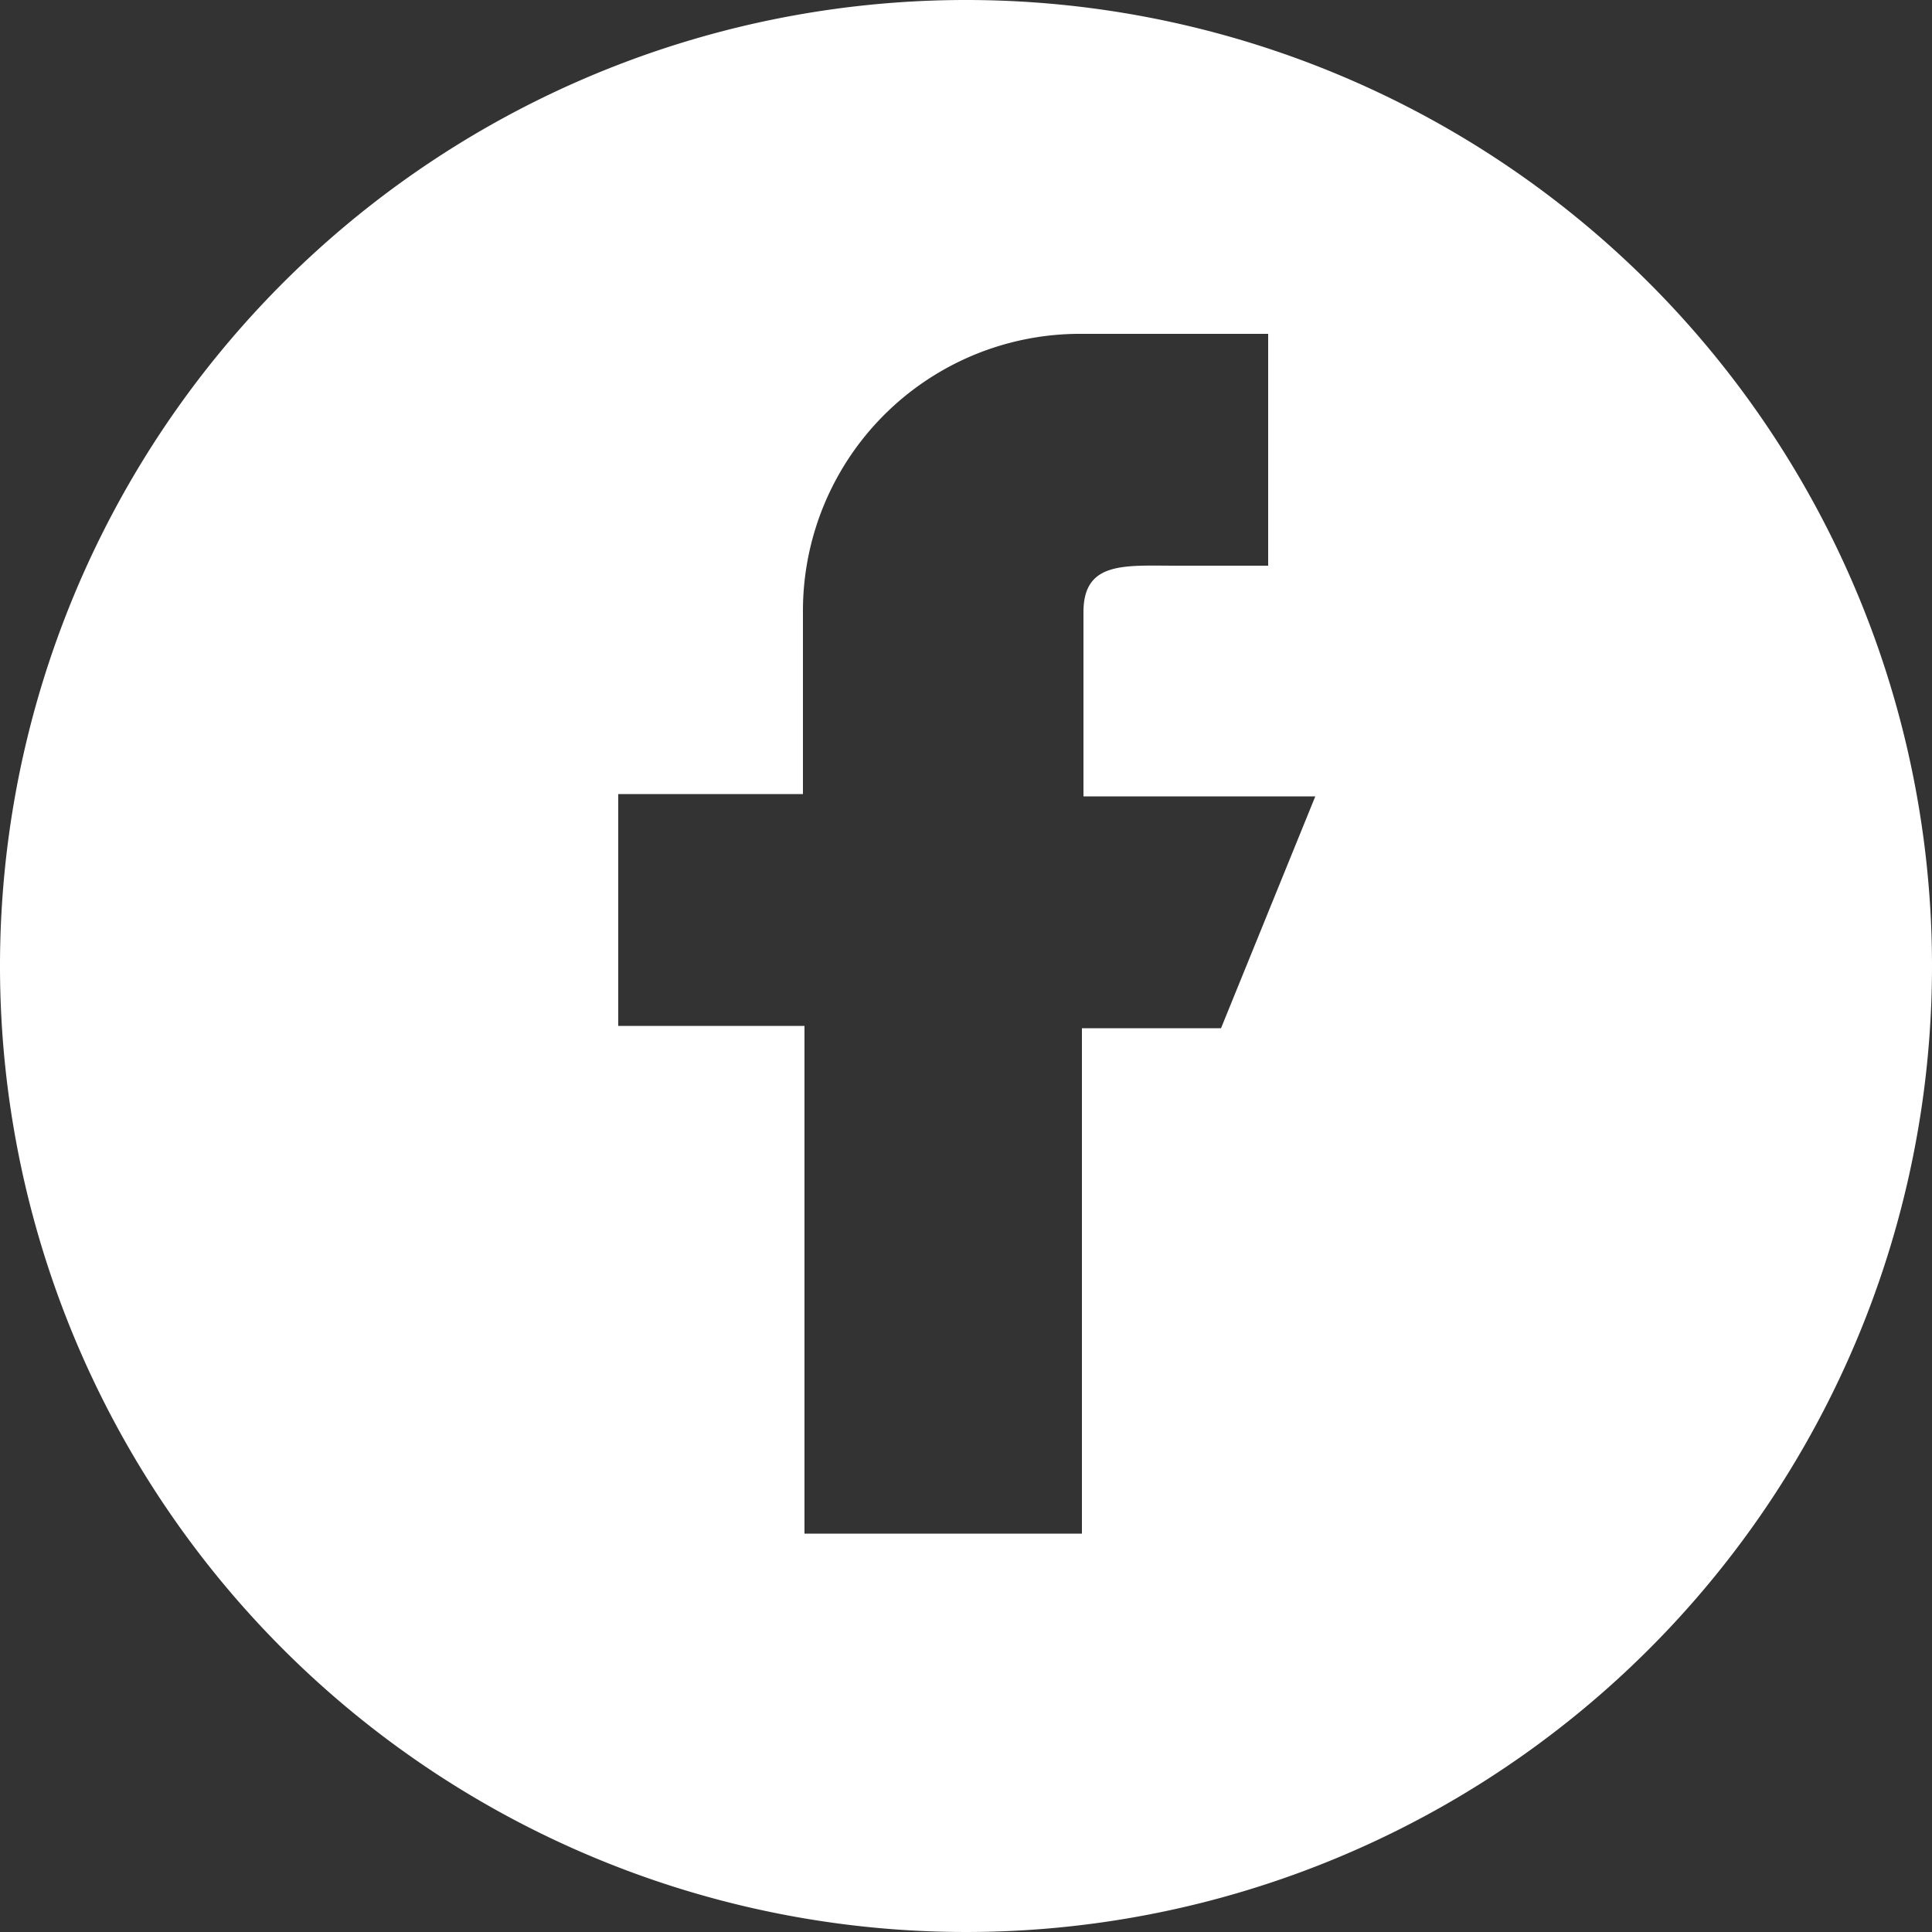
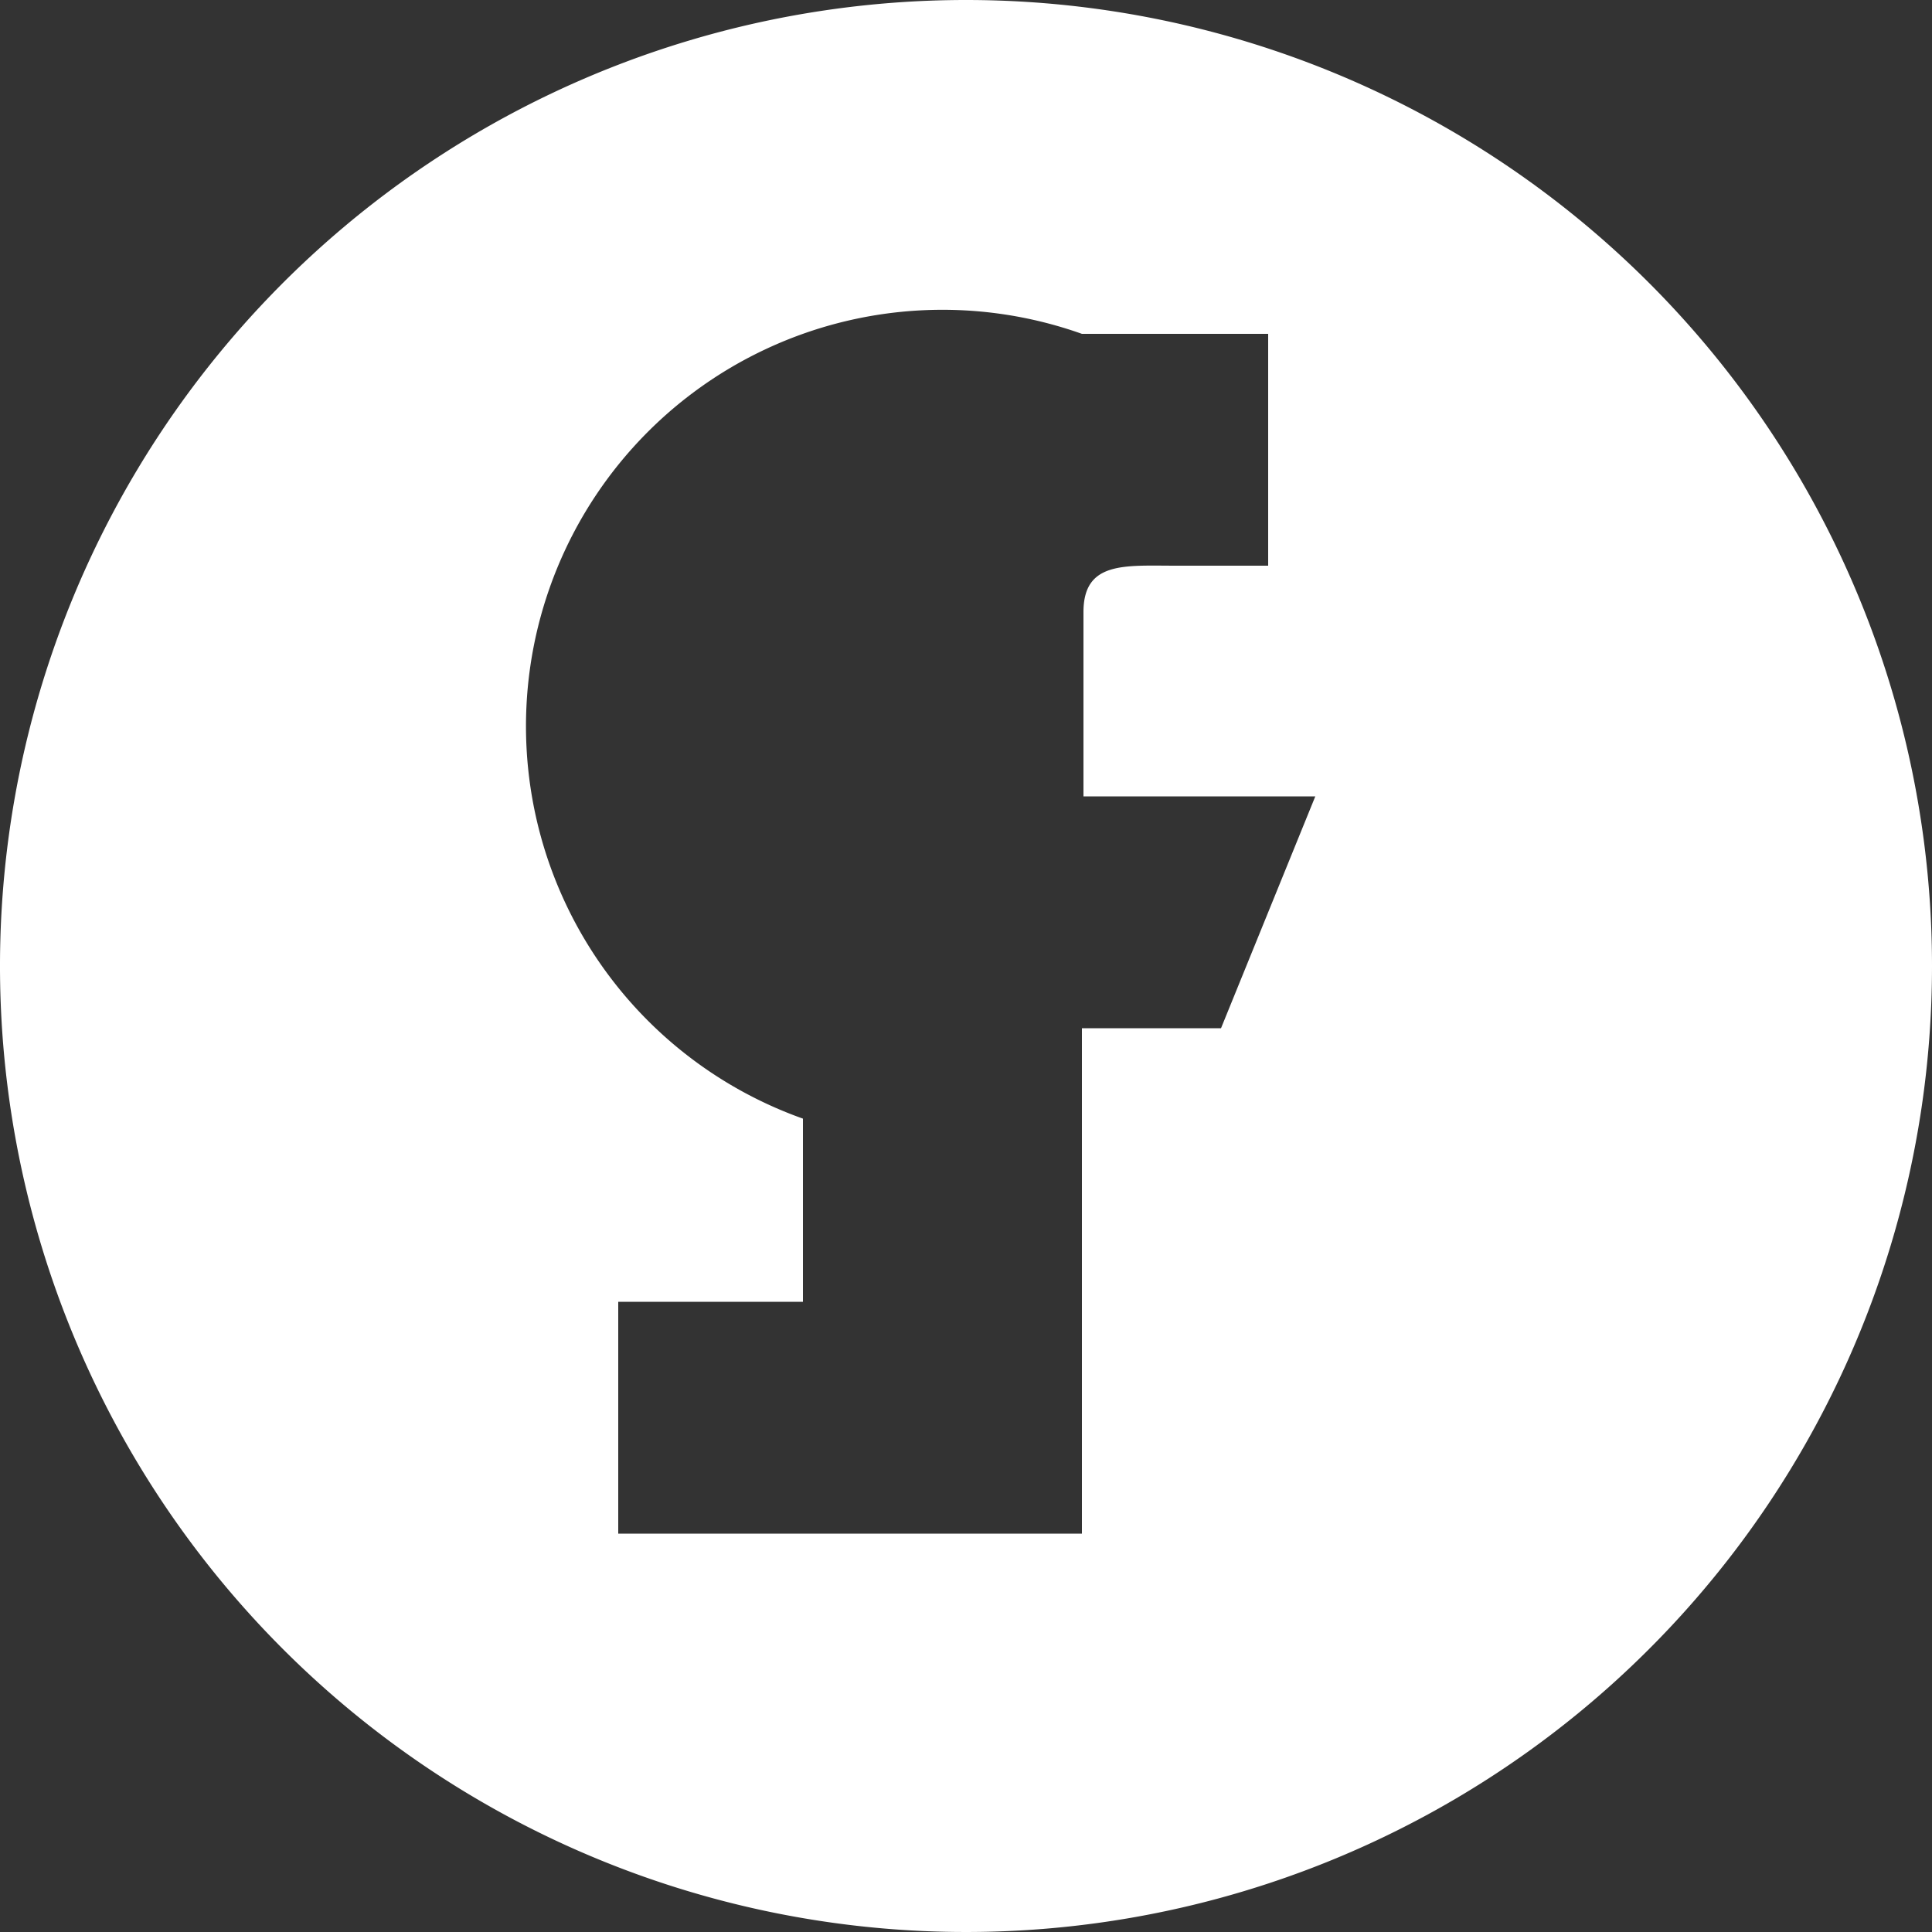
<svg xmlns="http://www.w3.org/2000/svg" data-name="Layer 1" viewBox="0 0 50 50">
  <rect x="0" y="0" width="50" height="50" fill="#333333" stroke="none" />
-   <path d="M25 0a25 25 0 1025 25A25 25 0 0025 0zm6.6 26.61H28v13.08h-7.18V26.55H16v-6h4.78v-4.74A7.17 7.17 0 0128 8.64h4.82v6h-2.4c-1.31 0-2.38-.12-2.38 1.2v4.77h6z" fill="#fff" />
+   <path d="M25 0a25 25 0 1025 25A25 25 0 0025 0zm6.6 26.61H28v13.08h-7.18H16v-6h4.78v-4.74A7.17 7.17 0 0128 8.64h4.82v6h-2.4c-1.31 0-2.38-.12-2.38 1.2v4.77h6z" fill="#fff" />
</svg>